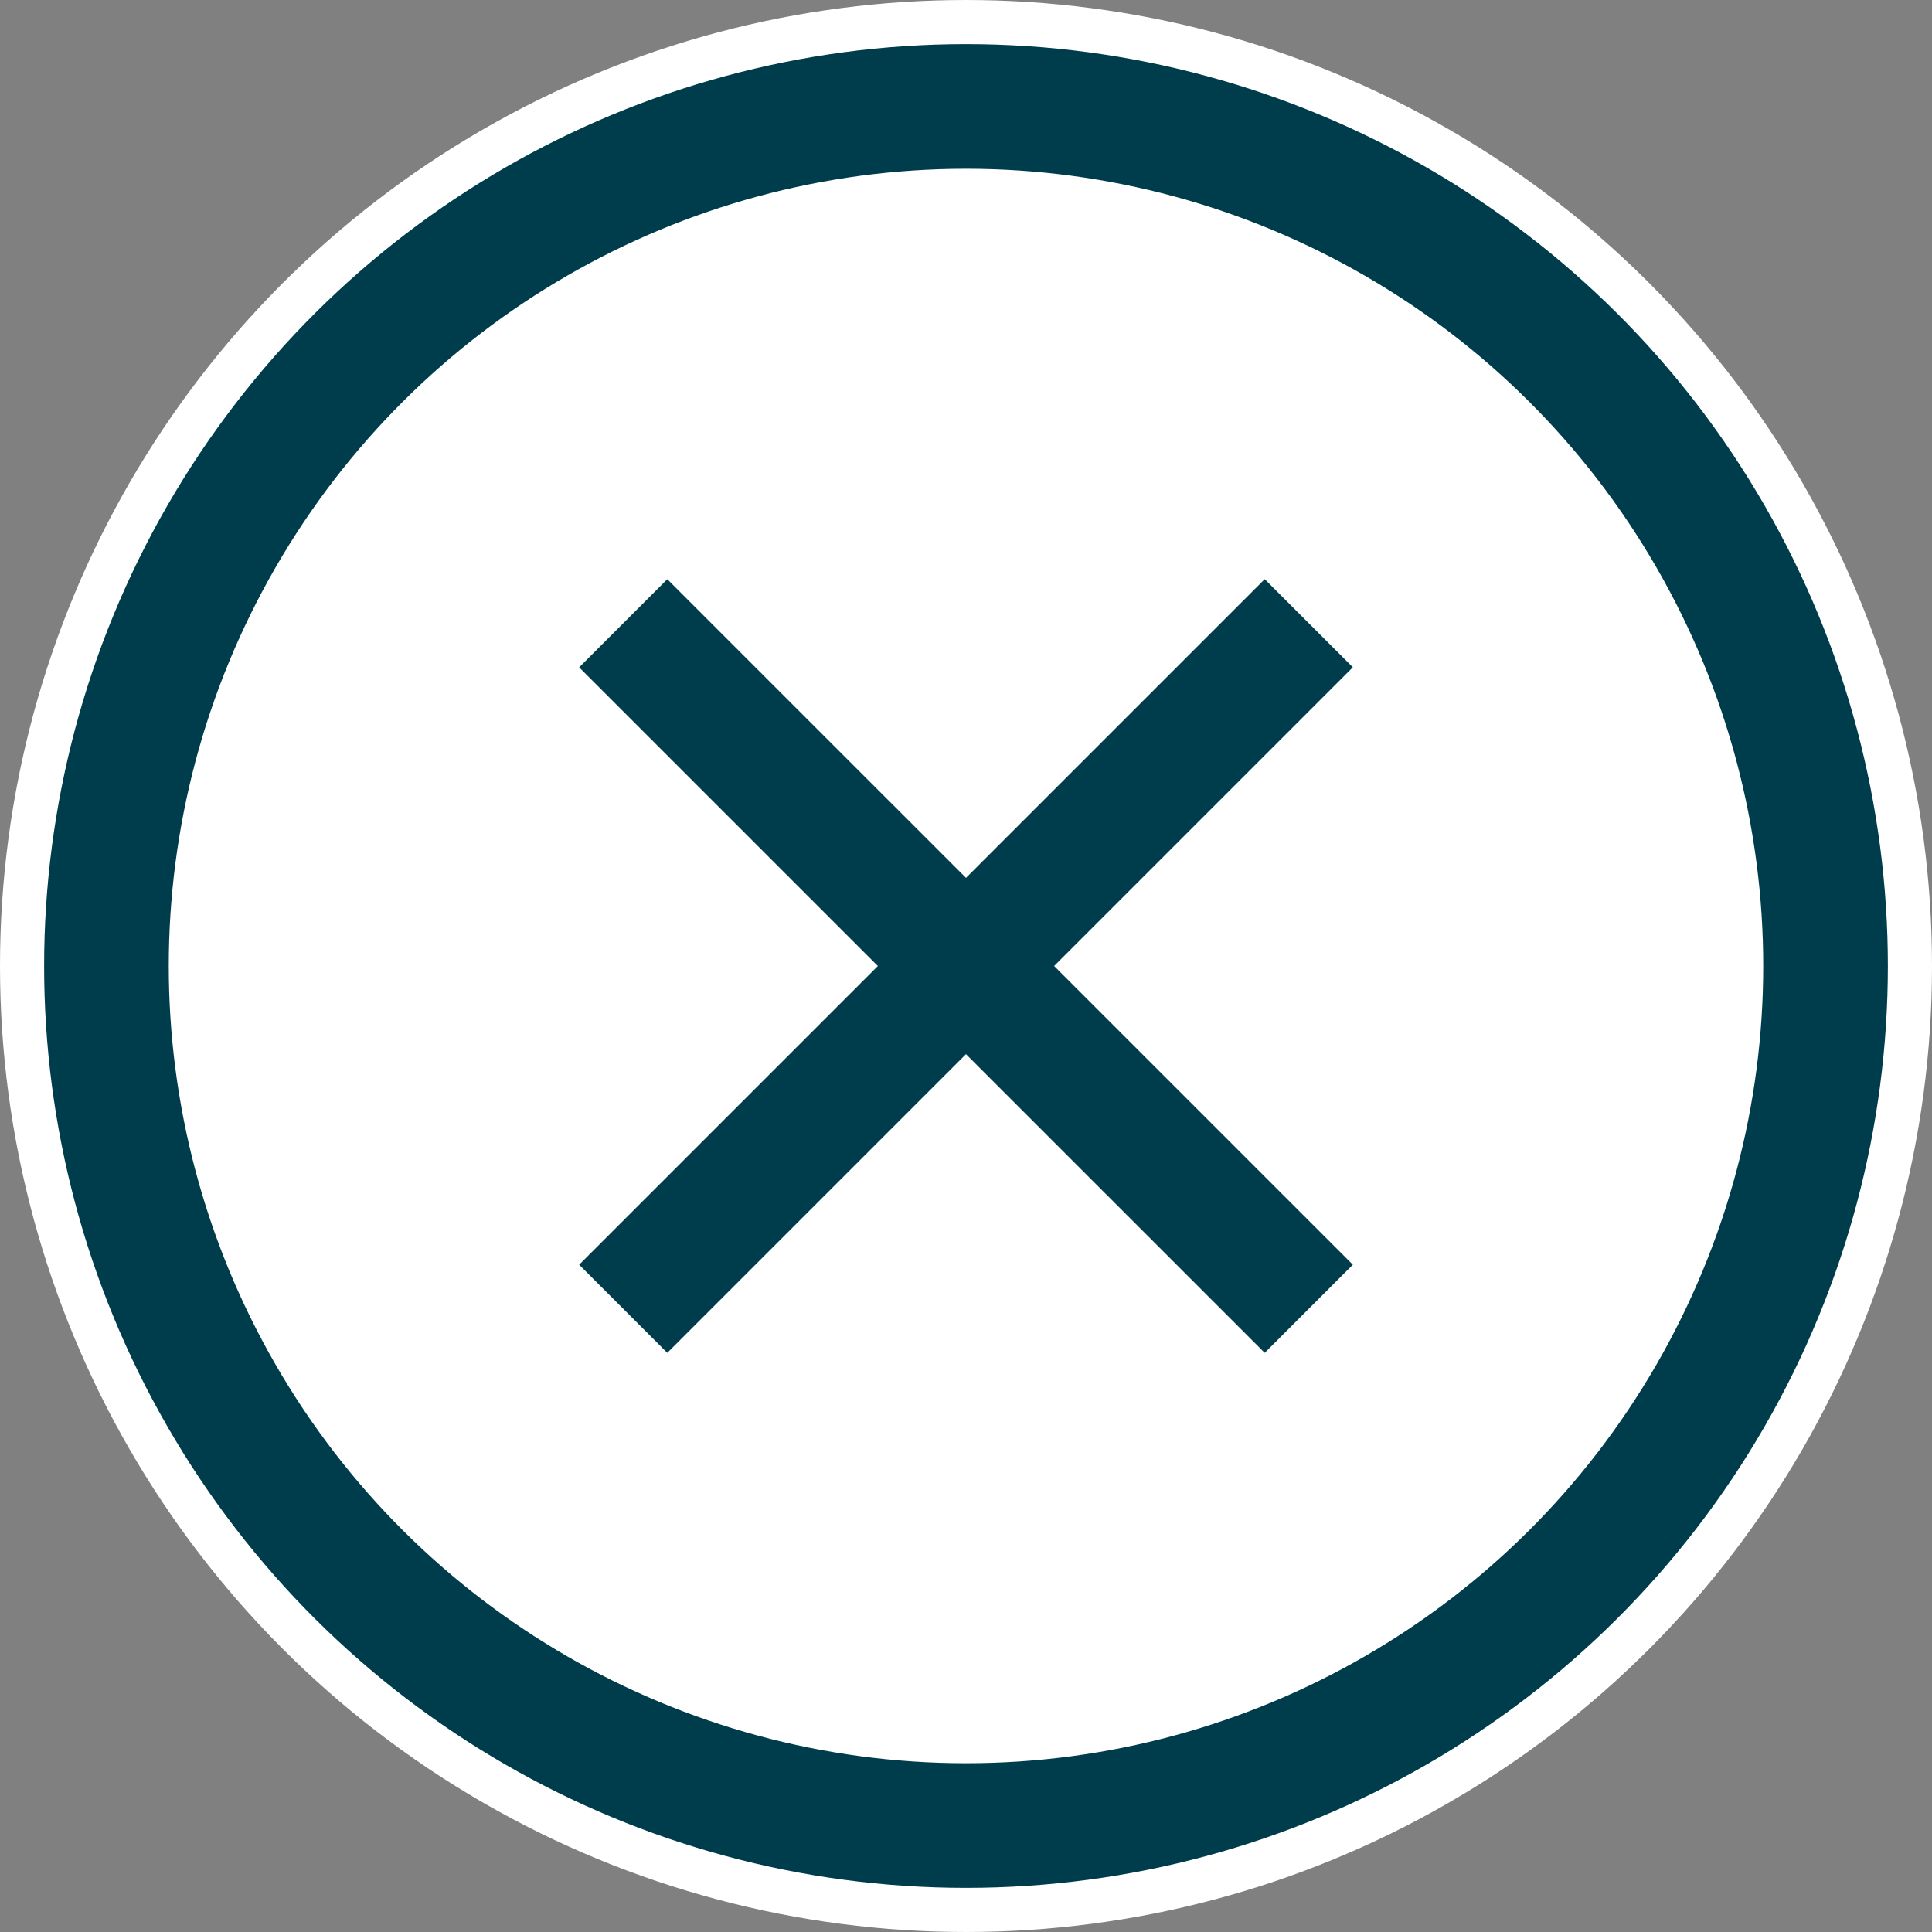
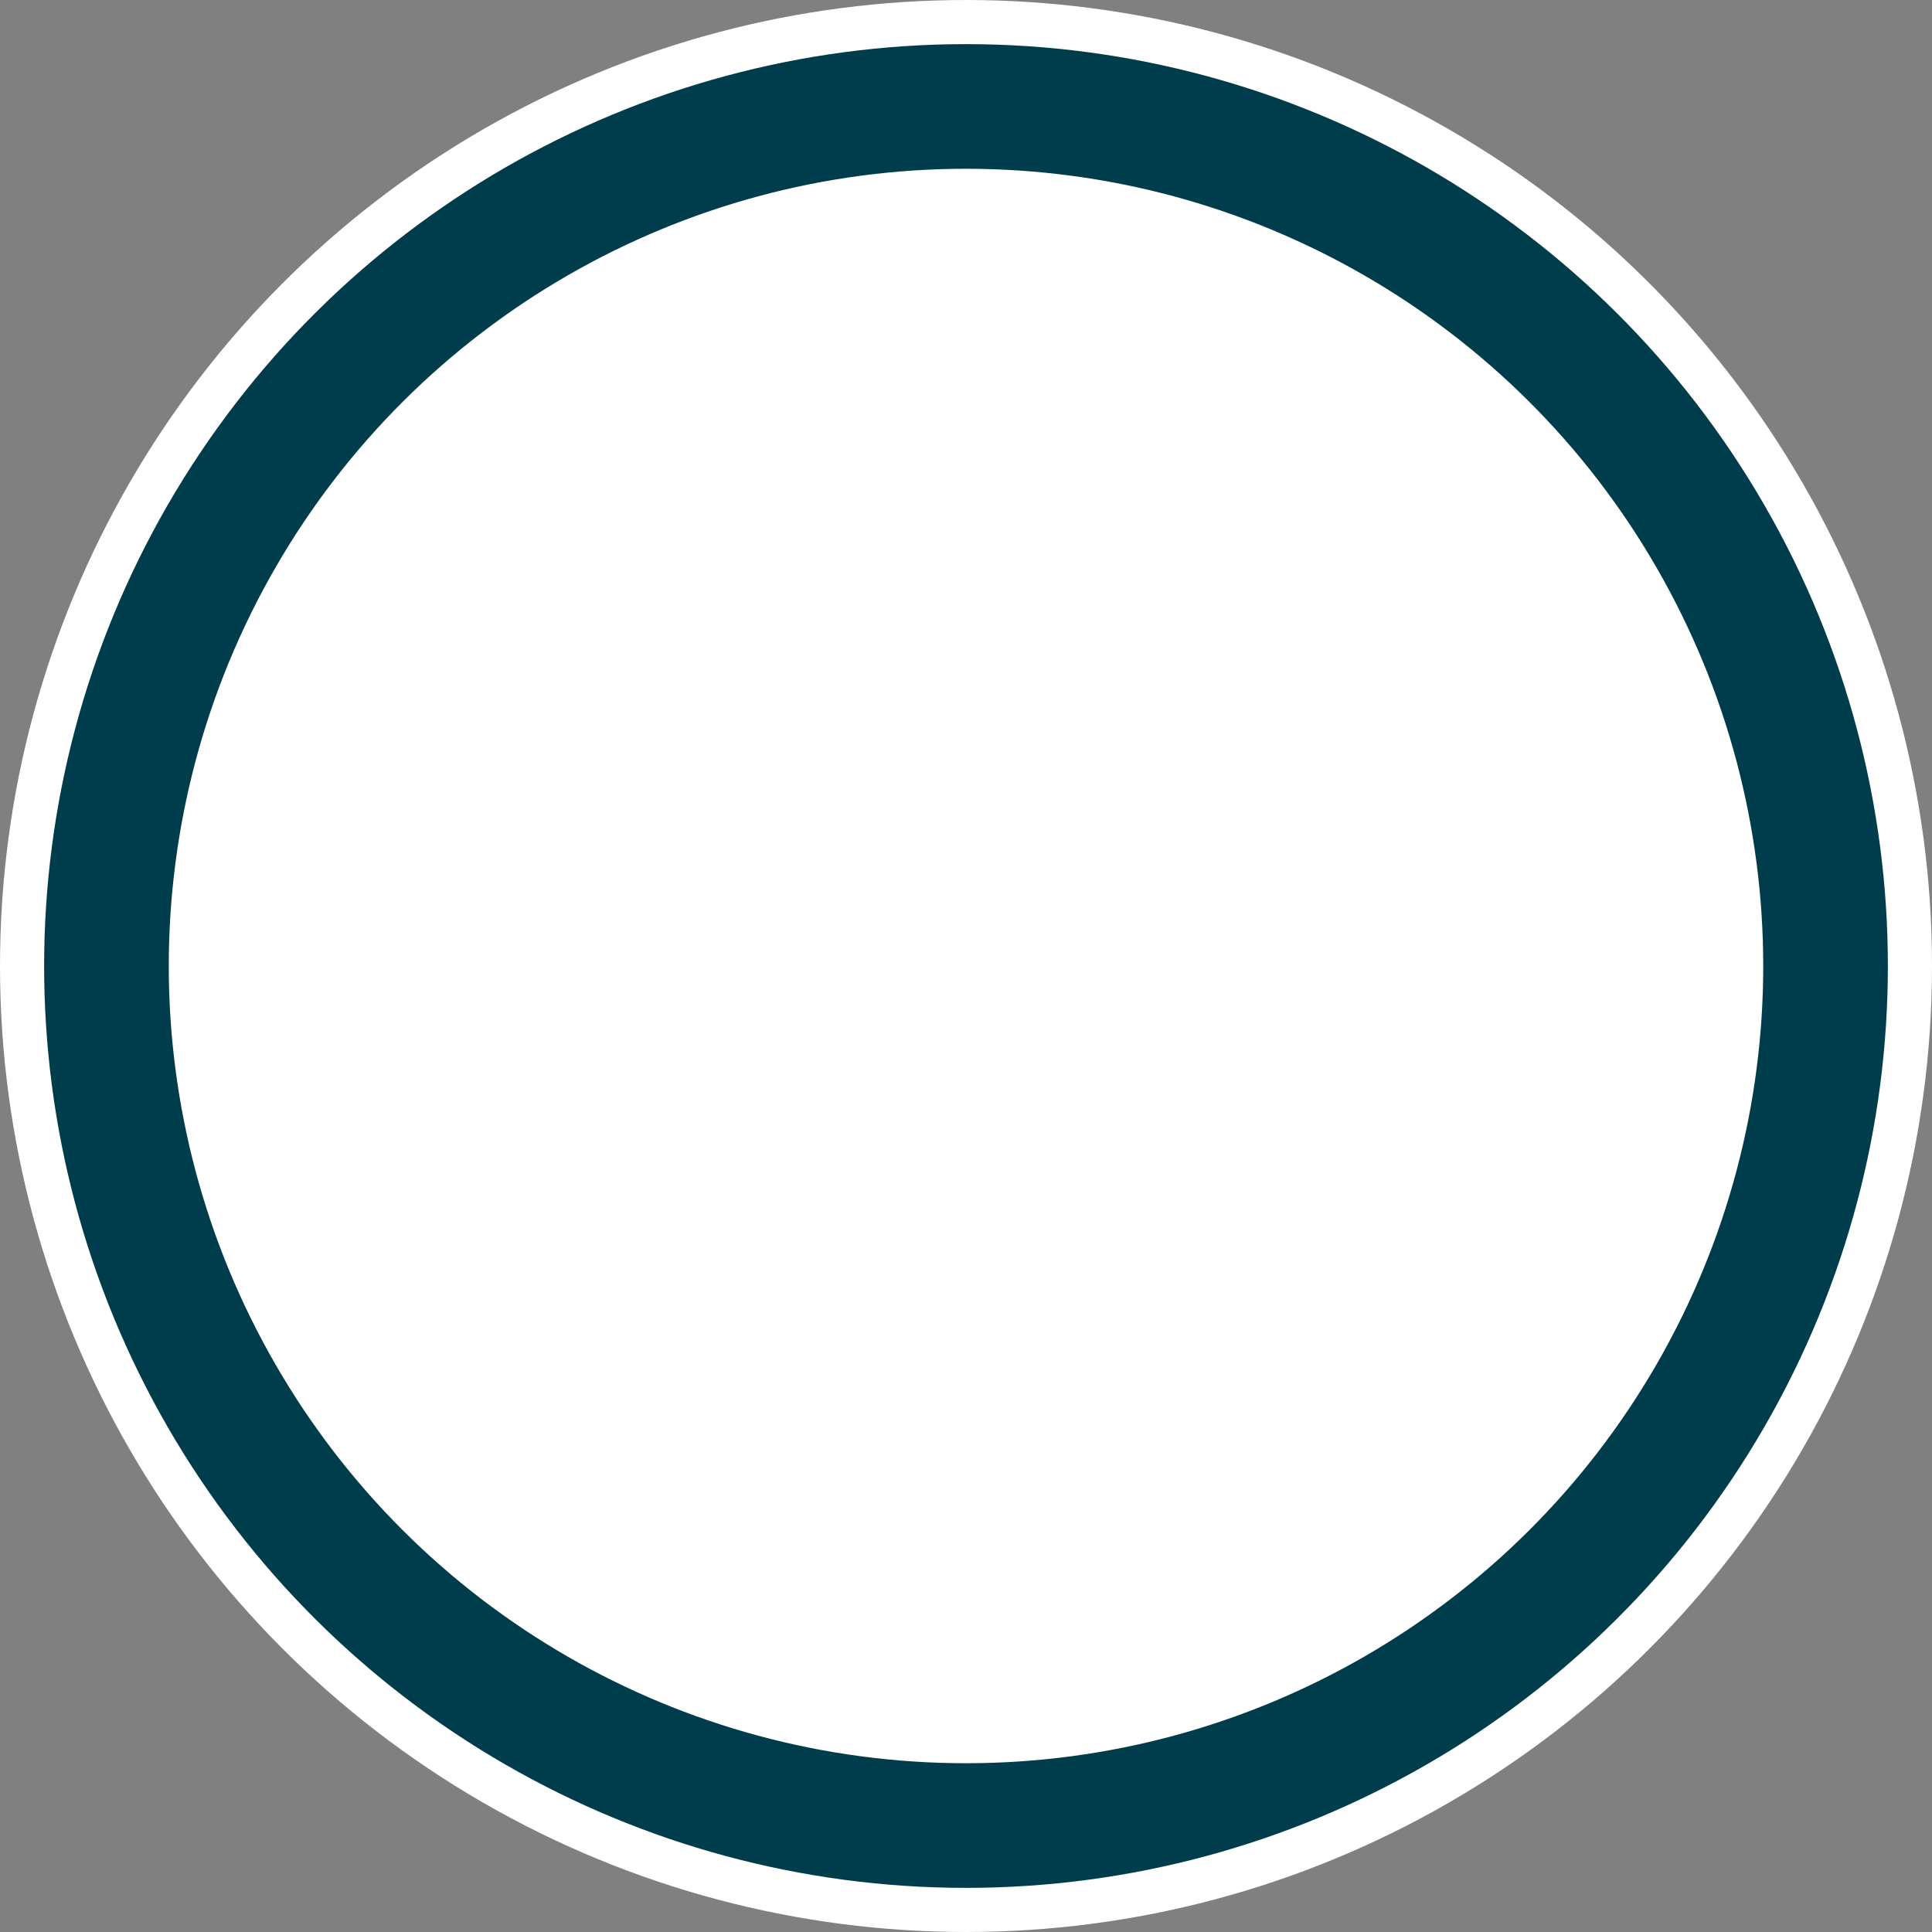
<svg xmlns="http://www.w3.org/2000/svg" width="31" height="31" viewBox="0 0 31 31" fill="none">
  <rect x="0" y="0" width="31" height="31" fill="#808080" stroke="none" />
  <circle cx="15.5" cy="15.5" r="14.5" fill="white" stroke="white" stroke-width="2" />
  <circle cx="15.5" cy="15.5" r="13.792" transform="rotate(-90 15.5 15.5)" fill="white" stroke="#003D4C" stroke-width="2" />
-   <path d="M10 21L21 10" stroke="#003D4C" stroke-width="2" />
-   <path d="M21 21L10 10.001" stroke="#003D4C" stroke-width="2" />
</svg>